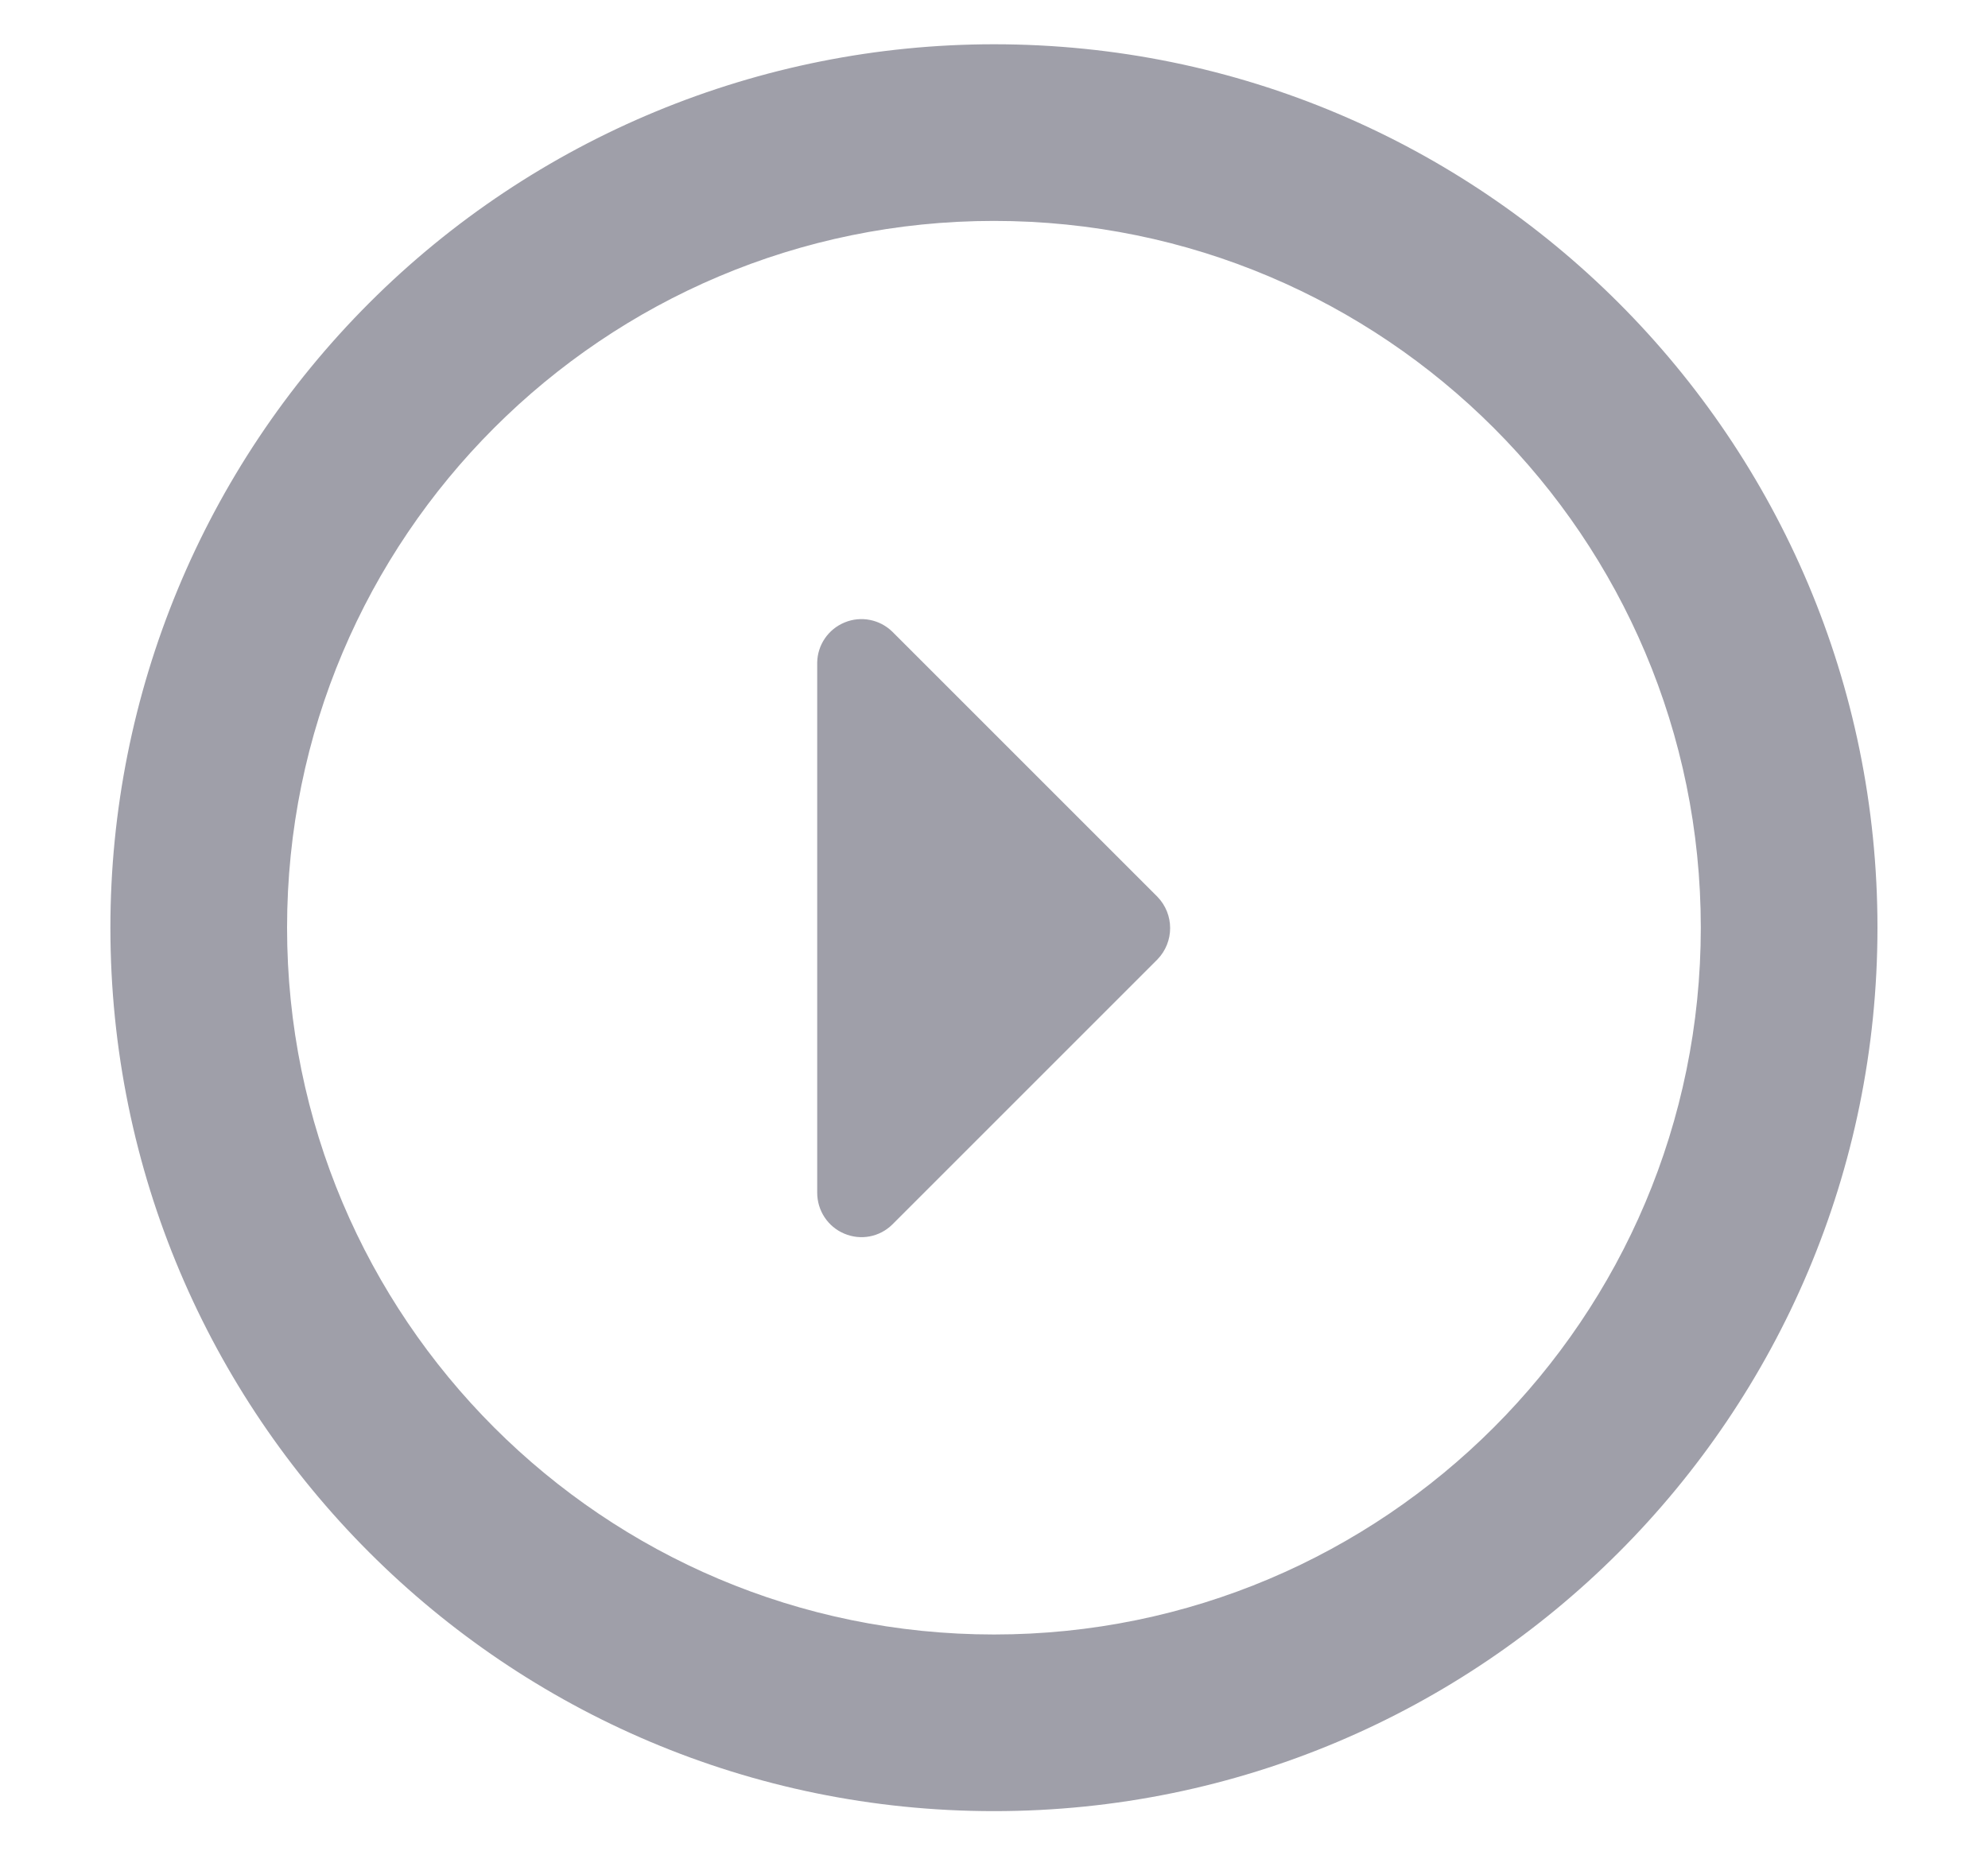
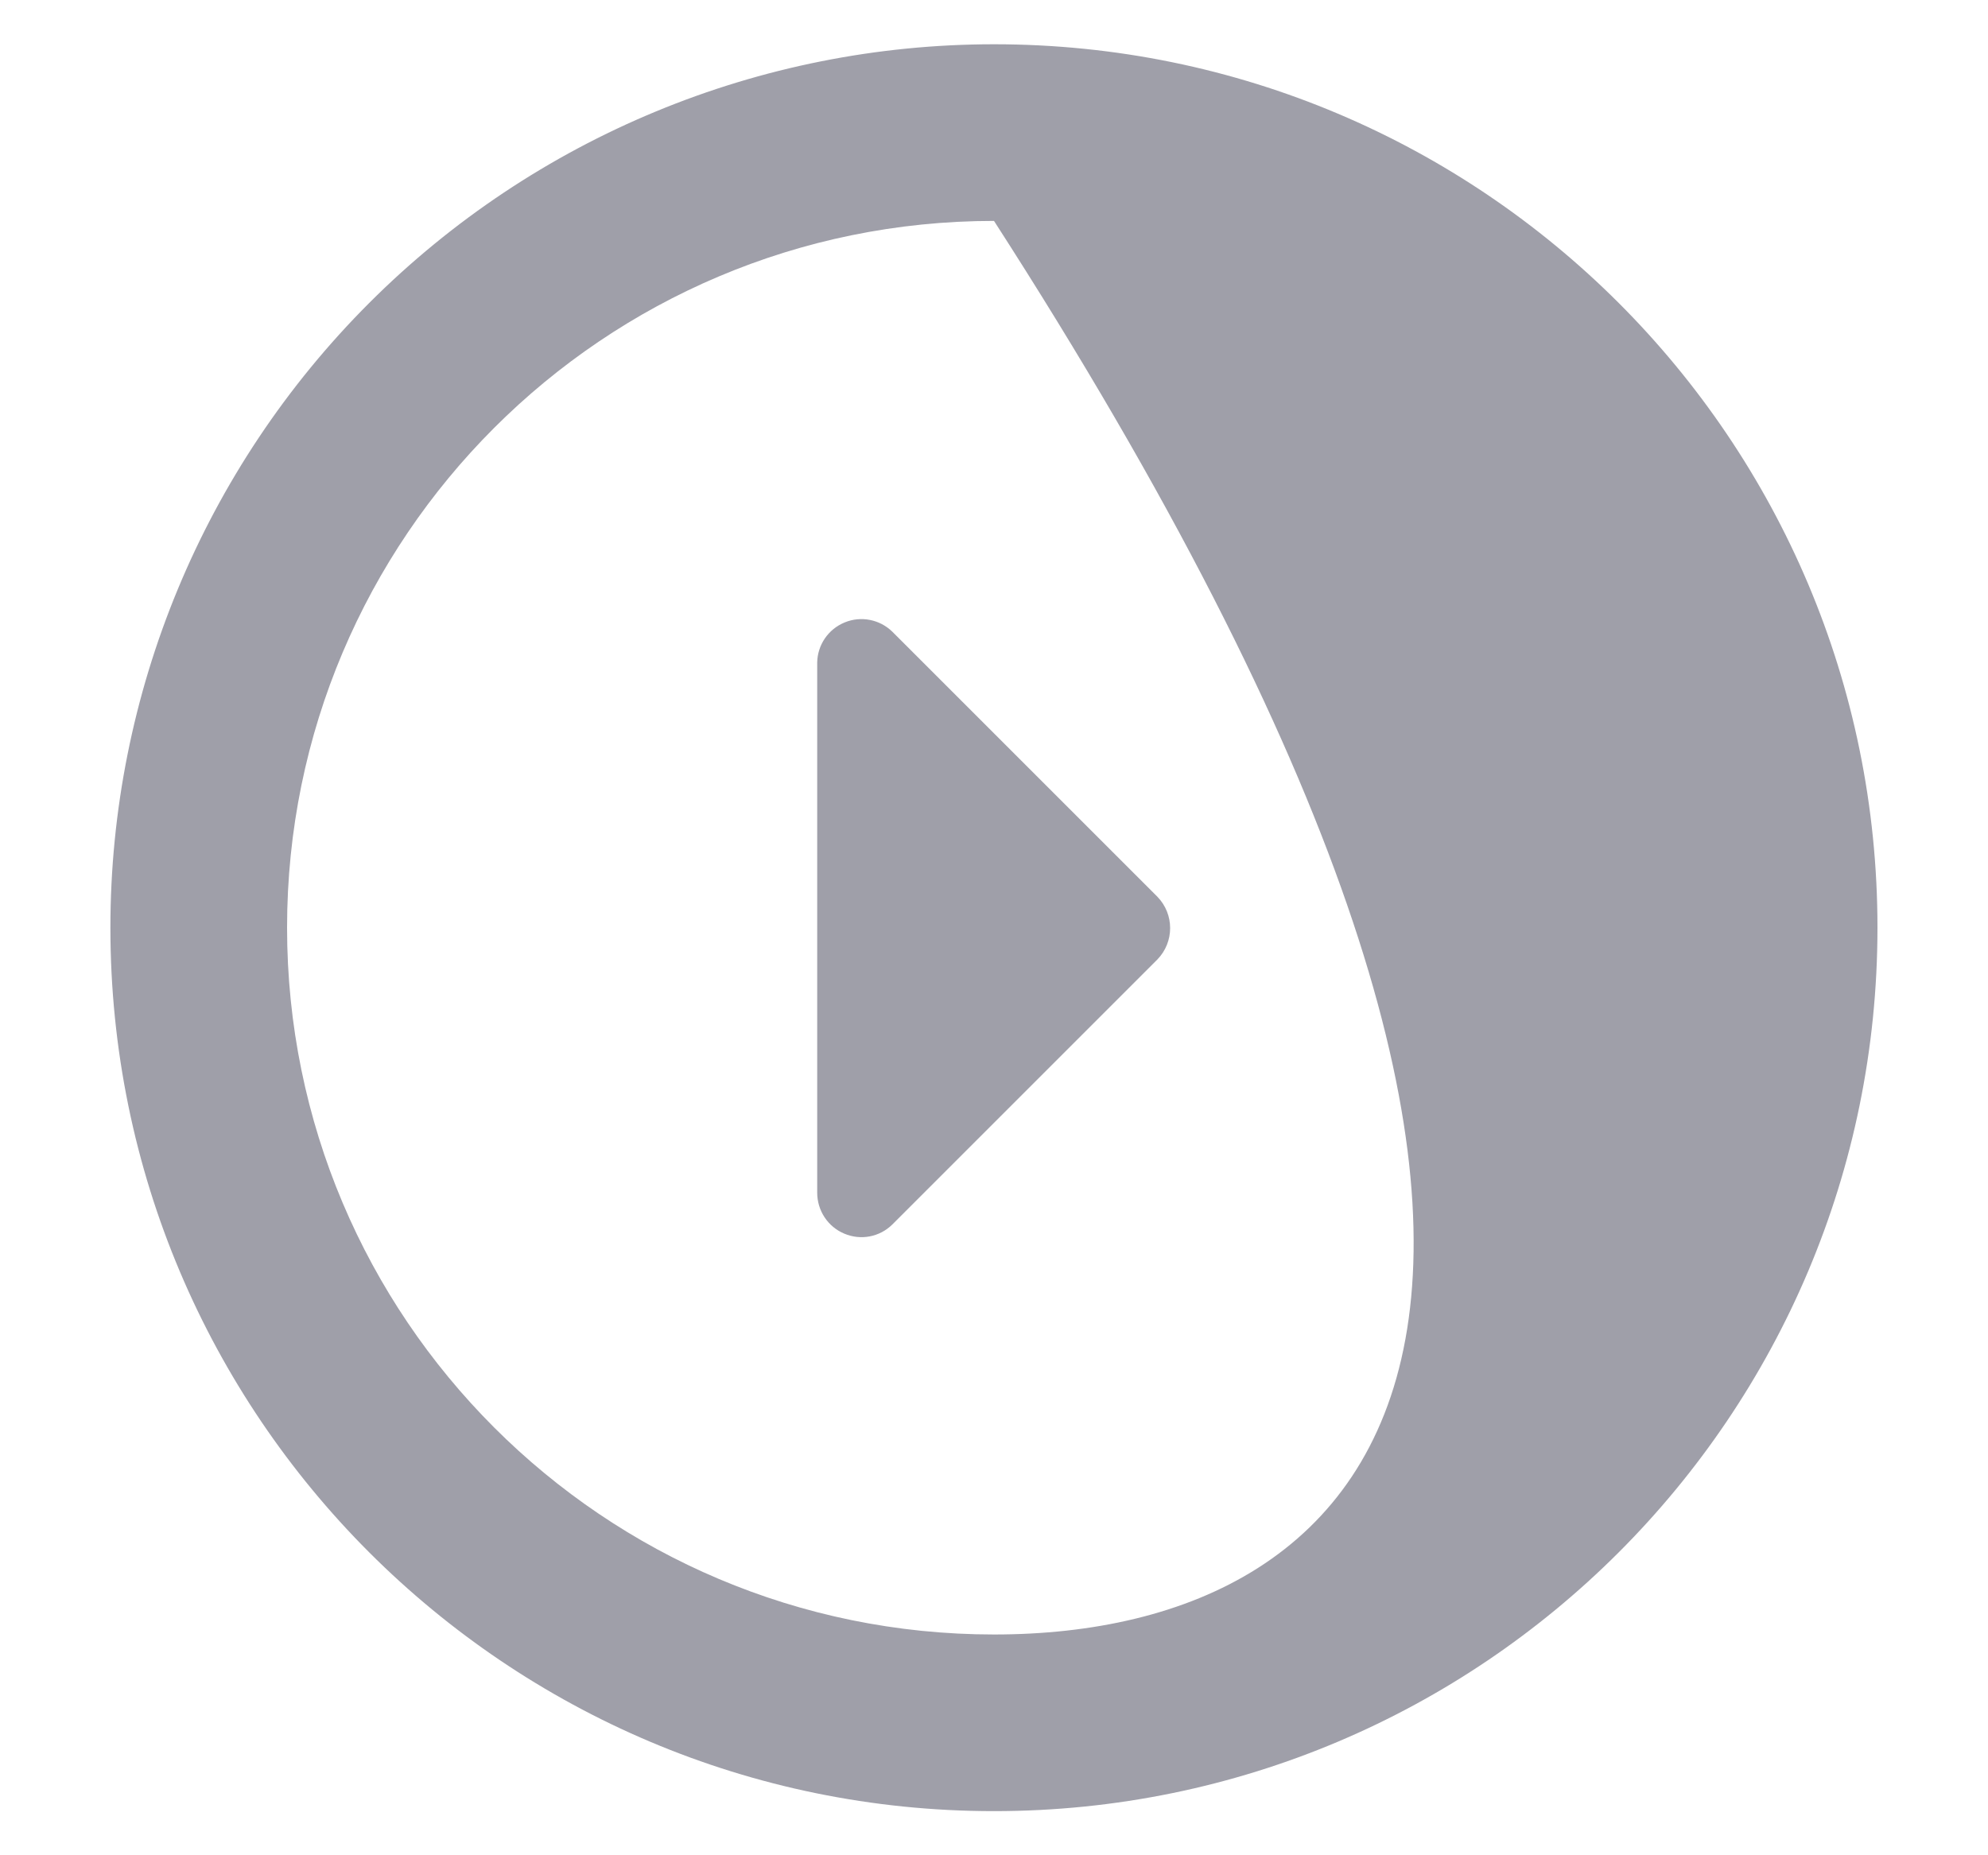
<svg xmlns="http://www.w3.org/2000/svg" width="15" height="14" viewBox="0 0 15 14" fill="none">
-   <path fill-rule="evenodd" clip-rule="evenodd" d="M0.833 7C0.833 10.682 3.818 13.667 7.5 13.667C11.182 13.667 14.166 10.682 14.166 7C14.166 3.318 11.182 0.334 7.5 0.334C5.732 0.334 4.036 1.036 2.786 2.286C1.535 3.537 0.833 5.232 0.833 7ZM2.166 7C2.166 4.055 4.554 1.667 7.5 1.667C10.445 1.667 12.833 4.055 12.833 7C12.833 9.946 10.445 12.334 7.5 12.334C4.554 12.334 2.166 9.946 2.166 7ZM6.37 9.309C6.246 9.257 6.166 9.135 6.166 9L6.166 5C6.168 4.867 6.249 4.748 6.373 4.697C6.496 4.646 6.638 4.674 6.733 4.767L8.733 6.767C8.861 6.899 8.861 7.108 8.733 7.24L6.733 9.24C6.637 9.335 6.494 9.362 6.37 9.309Z" fill="#9F9FA9" />
+   <path fill-rule="evenodd" clip-rule="evenodd" d="M0.833 7C0.833 10.682 3.818 13.667 7.5 13.667C11.182 13.667 14.166 10.682 14.166 7C14.166 3.318 11.182 0.334 7.5 0.334C5.732 0.334 4.036 1.036 2.786 2.286C1.535 3.537 0.833 5.232 0.833 7ZM2.166 7C2.166 4.055 4.554 1.667 7.5 1.667C12.833 9.946 10.445 12.334 7.5 12.334C4.554 12.334 2.166 9.946 2.166 7ZM6.37 9.309C6.246 9.257 6.166 9.135 6.166 9L6.166 5C6.168 4.867 6.249 4.748 6.373 4.697C6.496 4.646 6.638 4.674 6.733 4.767L8.733 6.767C8.861 6.899 8.861 7.108 8.733 7.24L6.733 9.24C6.637 9.335 6.494 9.362 6.37 9.309Z" fill="#9F9FA9" />
</svg>